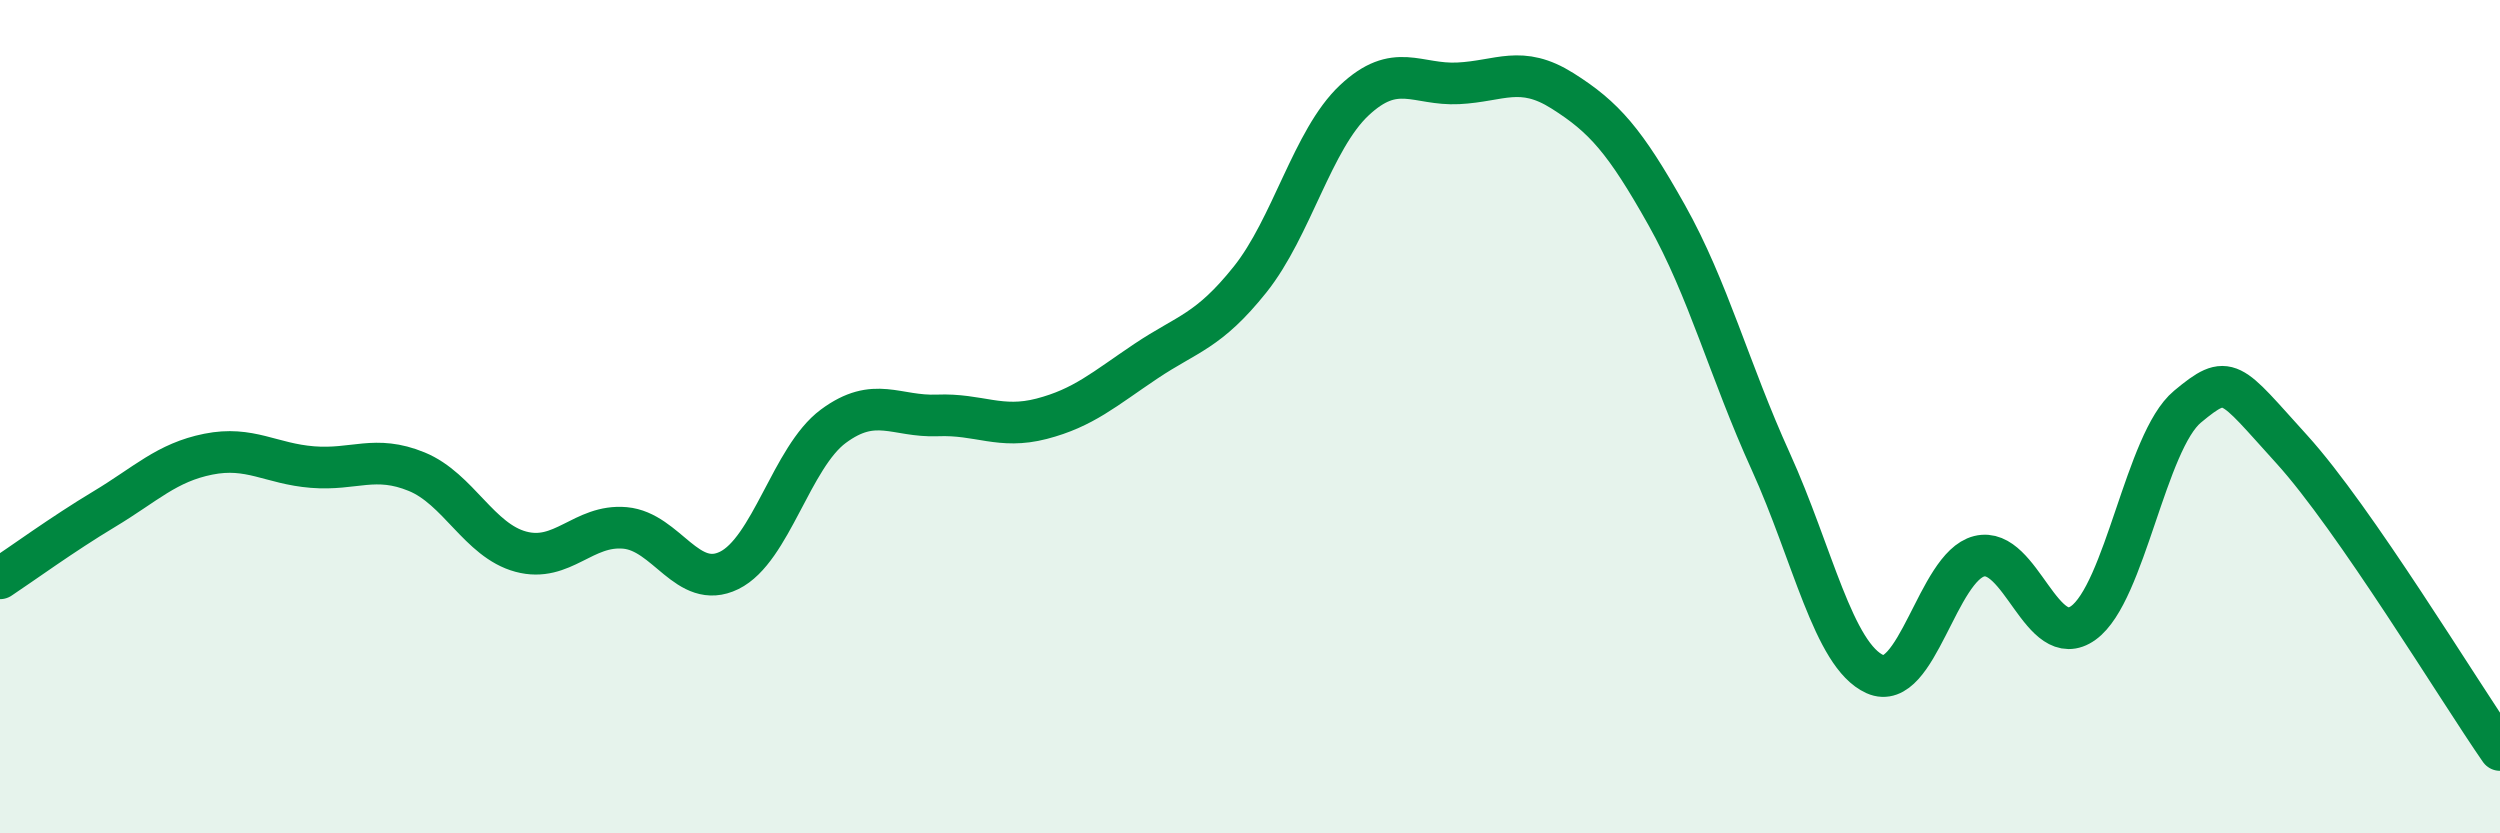
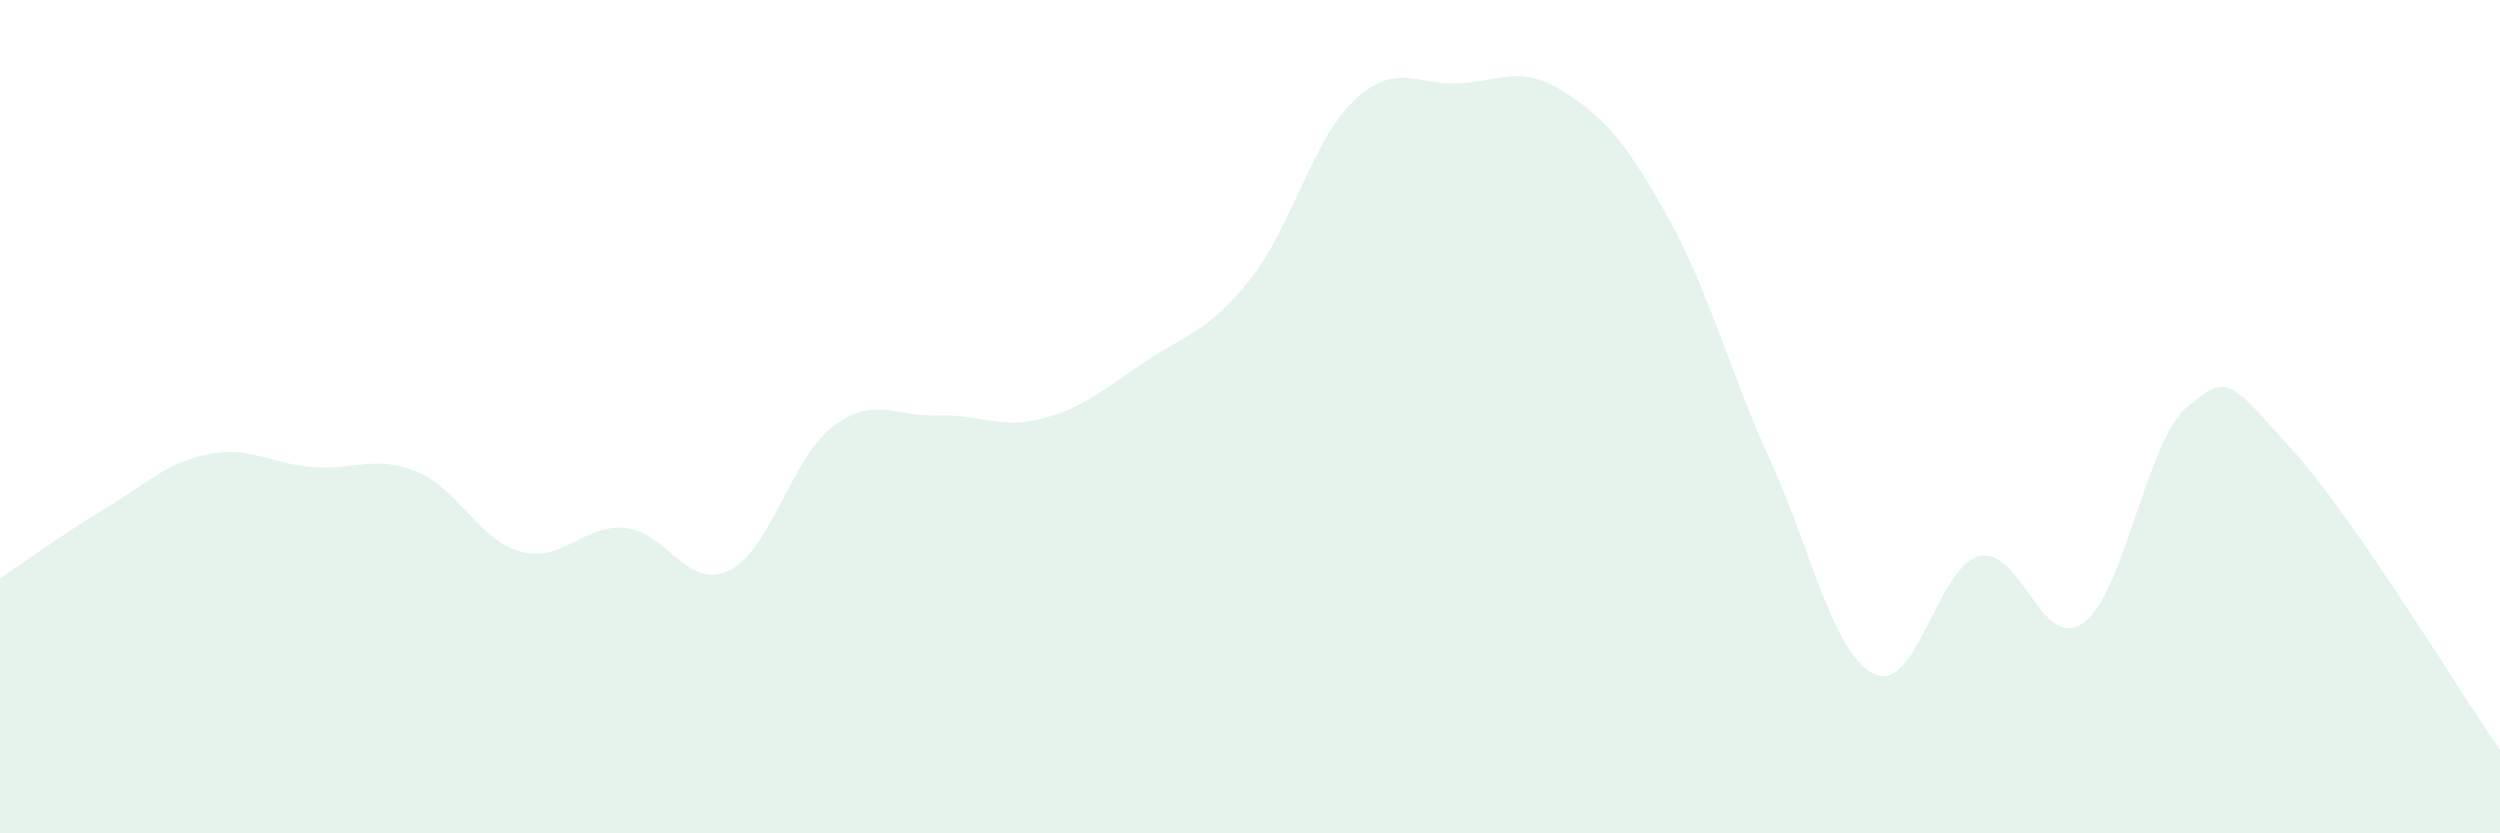
<svg xmlns="http://www.w3.org/2000/svg" width="60" height="20" viewBox="0 0 60 20">
  <path d="M 0,13.88 C 0.5,13.55 1.5,12.82 2.5,12.22 C 3.5,11.62 4,11.1 5,10.9 C 6,10.7 6.5,11.13 7.5,11.21 C 8.5,11.29 9,10.91 10,11.32 C 11,11.73 11.5,12.97 12.5,13.24 C 13.5,13.51 14,12.58 15,12.67 C 16,12.76 16.5,14.18 17.5,13.69 C 18.5,13.2 19,10.97 20,10.23 C 21,9.49 21.5,10.01 22.5,9.97 C 23.5,9.93 24,10.31 25,10.05 C 26,9.79 26.5,9.34 27.5,8.67 C 28.5,8 29,7.96 30,6.71 C 31,5.46 31.5,3.35 32.5,2.41 C 33.5,1.47 34,2.05 35,2 C 36,1.95 36.5,1.55 37.5,2.18 C 38.5,2.81 39,3.38 40,5.16 C 41,6.94 41.5,8.88 42.5,11.08 C 43.5,13.28 44,15.73 45,16.18 C 46,16.63 46.5,13.6 47.5,13.35 C 48.5,13.1 49,15.67 50,14.95 C 51,14.23 51.5,10.59 52.5,9.76 C 53.5,8.93 53.5,9.13 55,10.78 C 56.5,12.43 59,16.56 60,18L60 20L0 20Z" fill="#008740" opacity="0.1" stroke-linecap="round" stroke-linejoin="round" />
-   <path d="M 0,13.88 C 0.5,13.55 1.5,12.82 2.5,12.22 C 3.5,11.62 4,11.1 5,10.9 C 6,10.7 6.5,11.13 7.5,11.21 C 8.5,11.29 9,10.91 10,11.32 C 11,11.73 11.5,12.97 12.5,13.24 C 13.5,13.51 14,12.58 15,12.67 C 16,12.76 16.5,14.18 17.5,13.69 C 18.5,13.2 19,10.97 20,10.23 C 21,9.49 21.5,10.01 22.5,9.97 C 23.5,9.93 24,10.31 25,10.05 C 26,9.79 26.5,9.34 27.5,8.67 C 28.5,8 29,7.96 30,6.71 C 31,5.46 31.5,3.35 32.5,2.41 C 33.5,1.47 34,2.05 35,2 C 36,1.95 36.5,1.55 37.5,2.18 C 38.5,2.81 39,3.38 40,5.16 C 41,6.94 41.5,8.88 42.5,11.08 C 43.5,13.28 44,15.73 45,16.18 C 46,16.63 46.5,13.6 47.5,13.35 C 48.5,13.1 49,15.67 50,14.95 C 51,14.23 51.5,10.59 52.5,9.76 C 53.5,8.93 53.5,9.13 55,10.78 C 56.5,12.43 59,16.56 60,18" stroke="#008740" stroke-width="1" fill="none" stroke-linecap="round" stroke-linejoin="round" />
</svg>